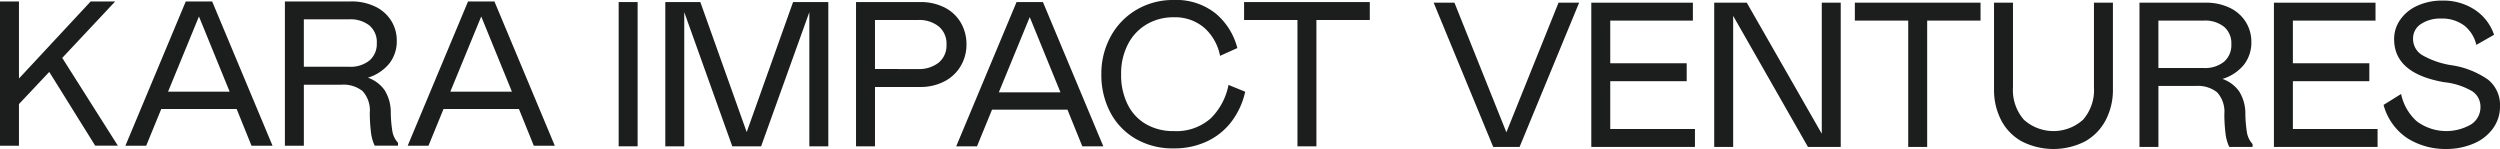
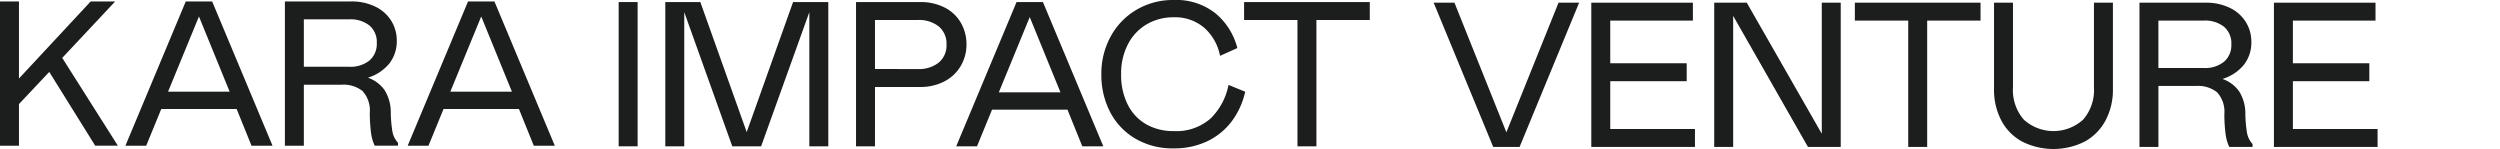
<svg xmlns="http://www.w3.org/2000/svg" width="384.699" height="22.927" viewBox="0 0 384.699 22.927">
  <g id="Group_8" data-name="Group 8">
    <path id="Path_6" data-name="Path 6" d="M13.953.822L2.918 12.682V.822H0v22.2h2.918v-6.408l4.661-4.947 7.071 11.352h3.488L9.577 9.511 17.726.822z" transform="translate(0 -.601)" fill="#1c1e1d" />
    <path id="Path_7" data-name="Path 7" d="M81.04.822h4.06l9.291 22.2h-3.236l-2.283-5.644H77.267l-2.315 5.644h-3.2zm6.754 13.889L83.069 3.137l-4.756 11.574z" transform="translate(-52.454 -.601)" fill="#1c1e1d" />
    <g id="Group_7" data-name="Group 7">
      <g id="Group_6" data-name="Group 6" fill="#1c1e1d">
        <path id="Path_8" data-name="Path 8" d="M176.838 23.019a6.407 6.407 0 01-.555-1.871 24.4 24.4 0 01-.206-3.2 4.381 4.381 0 00-1.126-3.345 4.724 4.724 0 00-3.219-.967h-5.8v9.386h-2.917V.822h10.145a8.312 8.312 0 013.789.809 5.876 5.876 0 012.442 2.188 5.714 5.714 0 01.84 3.028 5.537 5.537 0 01-1.142 3.52 6.825 6.825 0 01-3.3 2.188 5.285 5.285 0 012.569 1.919 6.414 6.414 0 01.951 3.5 19.823 19.823 0 00.254 2.885 3.468 3.468 0 00.856 1.713v.444zm-3.932-12.145a4.641 4.641 0 003.123-.967 3.345 3.345 0 001.126-2.68 3.334 3.334 0 00-1.126-2.7 4.692 4.692 0 00-3.123-.951h-6.976v7.293z" transform="translate(-119.175 -.601)" />
        <path id="Path_9" data-name="Path 9" d="M242.556.822h4.059l9.291 22.2h-3.234l-2.283-5.644h-11.606l-2.315 5.644h-3.2zm6.754 13.889l-4.725-11.574-4.756 11.574z" transform="translate(-170.534 -.601)" />
        <path id="Rectangle_16" data-name="Rectangle 16" transform="translate(95.2 .317)" d="M0 0h2.917v22.197H0z" />
        <path id="Path_10" data-name="Path 10" d="M402.848 23.375V2.732l-7.42 20.643h-4.439L383.6 2.732v20.643h-2.917V1.179h5.391l7.135 20.009 7.135-20.009h5.422v22.2z" transform="translate(-278.307 -.862)" />
        <path id="Path_11" data-name="Path 11" d="M492.738 23.375h-2.917V1.178h9.8a8.117 8.117 0 013.9.872 6.031 6.031 0 012.458 2.362 6.6 6.6 0 01.84 3.3 6.469 6.469 0 01-.856 3.251 6.18 6.18 0 01-2.489 2.394 7.945 7.945 0 01-3.853.888h-6.881zm6.627-11.891a4.86 4.86 0 003.171-.983 3.4 3.4 0 001.205-2.791 3.4 3.4 0 00-1.205-2.79 4.861 4.861 0 00-3.171-.983h-6.627v7.547z" transform="translate(-358.096 -.861)" />
        <path id="Path_12" data-name="Path 12" d="M556.416 1.179h4.059l9.291 22.2h-3.234l-2.283-5.644h-11.606l-2.315 5.644h-3.2zm6.754 13.889l-4.725-11.574-4.756 11.574z" transform="translate(-399.989 -.862)" />
        <path id="Path_13" data-name="Path 13" d="M637.2 3.726a7.512 7.512 0 00-2.9 3.06 9.71 9.71 0 00-1.062 4.63 10.08 10.08 0 001.031 4.709 7.149 7.149 0 002.854 3.013 8.325 8.325 0 004.17 1.031 7.96 7.96 0 005.724-1.95 9.786 9.786 0 002.743-5.153l2.568 1.047a11.81 11.81 0 01-2.029 4.5 10.183 10.183 0 01-3.742 3.092 11.756 11.756 0 01-5.264 1.126 11.278 11.278 0 01-5.851-1.49 10.146 10.146 0 01-3.884-4.075 12.341 12.341 0 01-1.363-5.85 11.842 11.842 0 011.443-5.816 10.617 10.617 0 013.979-4.106A11 11 0 01641.293 0a9.71 9.71 0 016.516 2.093 10.269 10.269 0 013.313 5.3l-2.662 1.2a7.733 7.733 0 00-2.41-4.3 6.9 6.9 0 00-4.756-1.633 8.029 8.029 0 00-4.094 1.066" transform="translate(-460.719)" />
        <path id="Path_14" data-name="Path 14" d="M731.215 3.938H723v19.438h-2.917V3.938h-8.213V1.179h19.343z" transform="translate(-520.431 -.862)" />
        <path id="Path_15" data-name="Path 15" d="M839.552 1.536h3.171l-9.164 22.2H829.5l-9.164-22.2h3.2l7.991 19.945z" transform="translate(-599.726 -1.123)" />
        <path id="Path_16" data-name="Path 16" d="M926.171 1.536v2.758h-12.715v6.564h11.764v2.759h-11.764v7.356h13.033v2.759h-15.95V1.536z" transform="translate(-665.671 -1.123)" />
        <path id="Path_17" data-name="Path 17" d="M983.79 23.732h-2.917V1.535h5.01L997.425 21.7V1.535h2.917v22.2H995.3l-11.51-20.17z" transform="translate(-717.091 -1.122)" />
        <path id="Path_18" data-name="Path 18" d="M1080.69 4.295h-8.213v19.437h-2.917V4.295h-8.213V1.536h19.343z" transform="translate(-775.924 -1.123)" />
        <path id="Path_19" data-name="Path 19" d="M1143.9 1.536v13.033a6.938 6.938 0 001.665 4.962 6.8 6.8 0 009.132 0 6.938 6.938 0 001.665-4.962V1.536h2.917v13.318a10 10 0 01-1.11 4.756 8 8 0 01-3.169 3.267 10.716 10.716 0 01-9.751 0 7.865 7.865 0 01-3.171-3.266 10.113 10.113 0 01-1.094-4.756V1.536z" transform="translate(-834.144 -1.123)" />
        <path id="Path_20" data-name="Path 20" d="M1238.019 23.733a6.4 6.4 0 01-.555-1.871 24.418 24.418 0 01-.206-3.2 4.383 4.383 0 00-1.125-3.345 4.725 4.725 0 00-3.219-.967h-5.8v9.386h-2.917v-22.2h10.147a8.311 8.311 0 013.789.809 5.876 5.876 0 012.442 2.188 5.714 5.714 0 01.84 3.028 5.535 5.535 0 01-1.142 3.52 6.826 6.826 0 01-3.3 2.188 5.282 5.282 0 012.568 1.919 6.417 6.417 0 01.952 3.5 19.731 19.731 0 00.254 2.885 3.466 3.466 0 00.856 1.713v.444zm-3.932-12.145a4.64 4.64 0 003.123-.967 3.345 3.345 0 001.126-2.68 3.334 3.334 0 00-1.126-2.7 4.692 4.692 0 00-3.123-.951h-6.976v7.293z" transform="translate(-894.977 -1.123)" />
        <path id="Path_21" data-name="Path 21" d="M1316.777 1.536v2.758h-12.716v6.564h11.764v2.759h-11.764v7.356h13.033v2.759h-15.95V1.536z" transform="translate(-951.233 -1.123)" />
-         <path id="Path_22" data-name="Path 22" d="M1376.235 4.146a5.7 5.7 0 00-3.5-1.031 5.335 5.335 0 00-3.092.84 2.619 2.619 0 00-1.221 2.267 2.894 2.894 0 001.522 2.584 13.1 13.1 0 004.281 1.475 13.138 13.138 0 015.755 2.251 5 5 0 011.823 4.091 5.722 5.722 0 01-1.065 3.377 6.958 6.958 0 01-2.981 2.347 10.69 10.69 0 01-4.328.84 10.971 10.971 0 01-5.771-1.585 8.876 8.876 0 01-3.774-5.2l2.7-1.681a7.735 7.735 0 002.426 4.217 7.615 7.615 0 008.324.476 3.135 3.135 0 001.459-2.7 2.825 2.825 0 00-1.237-2.394 10.694 10.694 0 00-4.344-1.411q-7.705-1.332-7.705-6.627a5.159 5.159 0 01.935-2.981 6.377 6.377 0 012.632-2.157 9.159 9.159 0 013.916-.793 8.769 8.769 0 014.883 1.379 7.457 7.457 0 013.012 3.884l-2.727 1.554a5.378 5.378 0 00-1.918-3.028" transform="translate(-997.101 -.261)" />
      </g>
    </g>
  </g>
</svg>